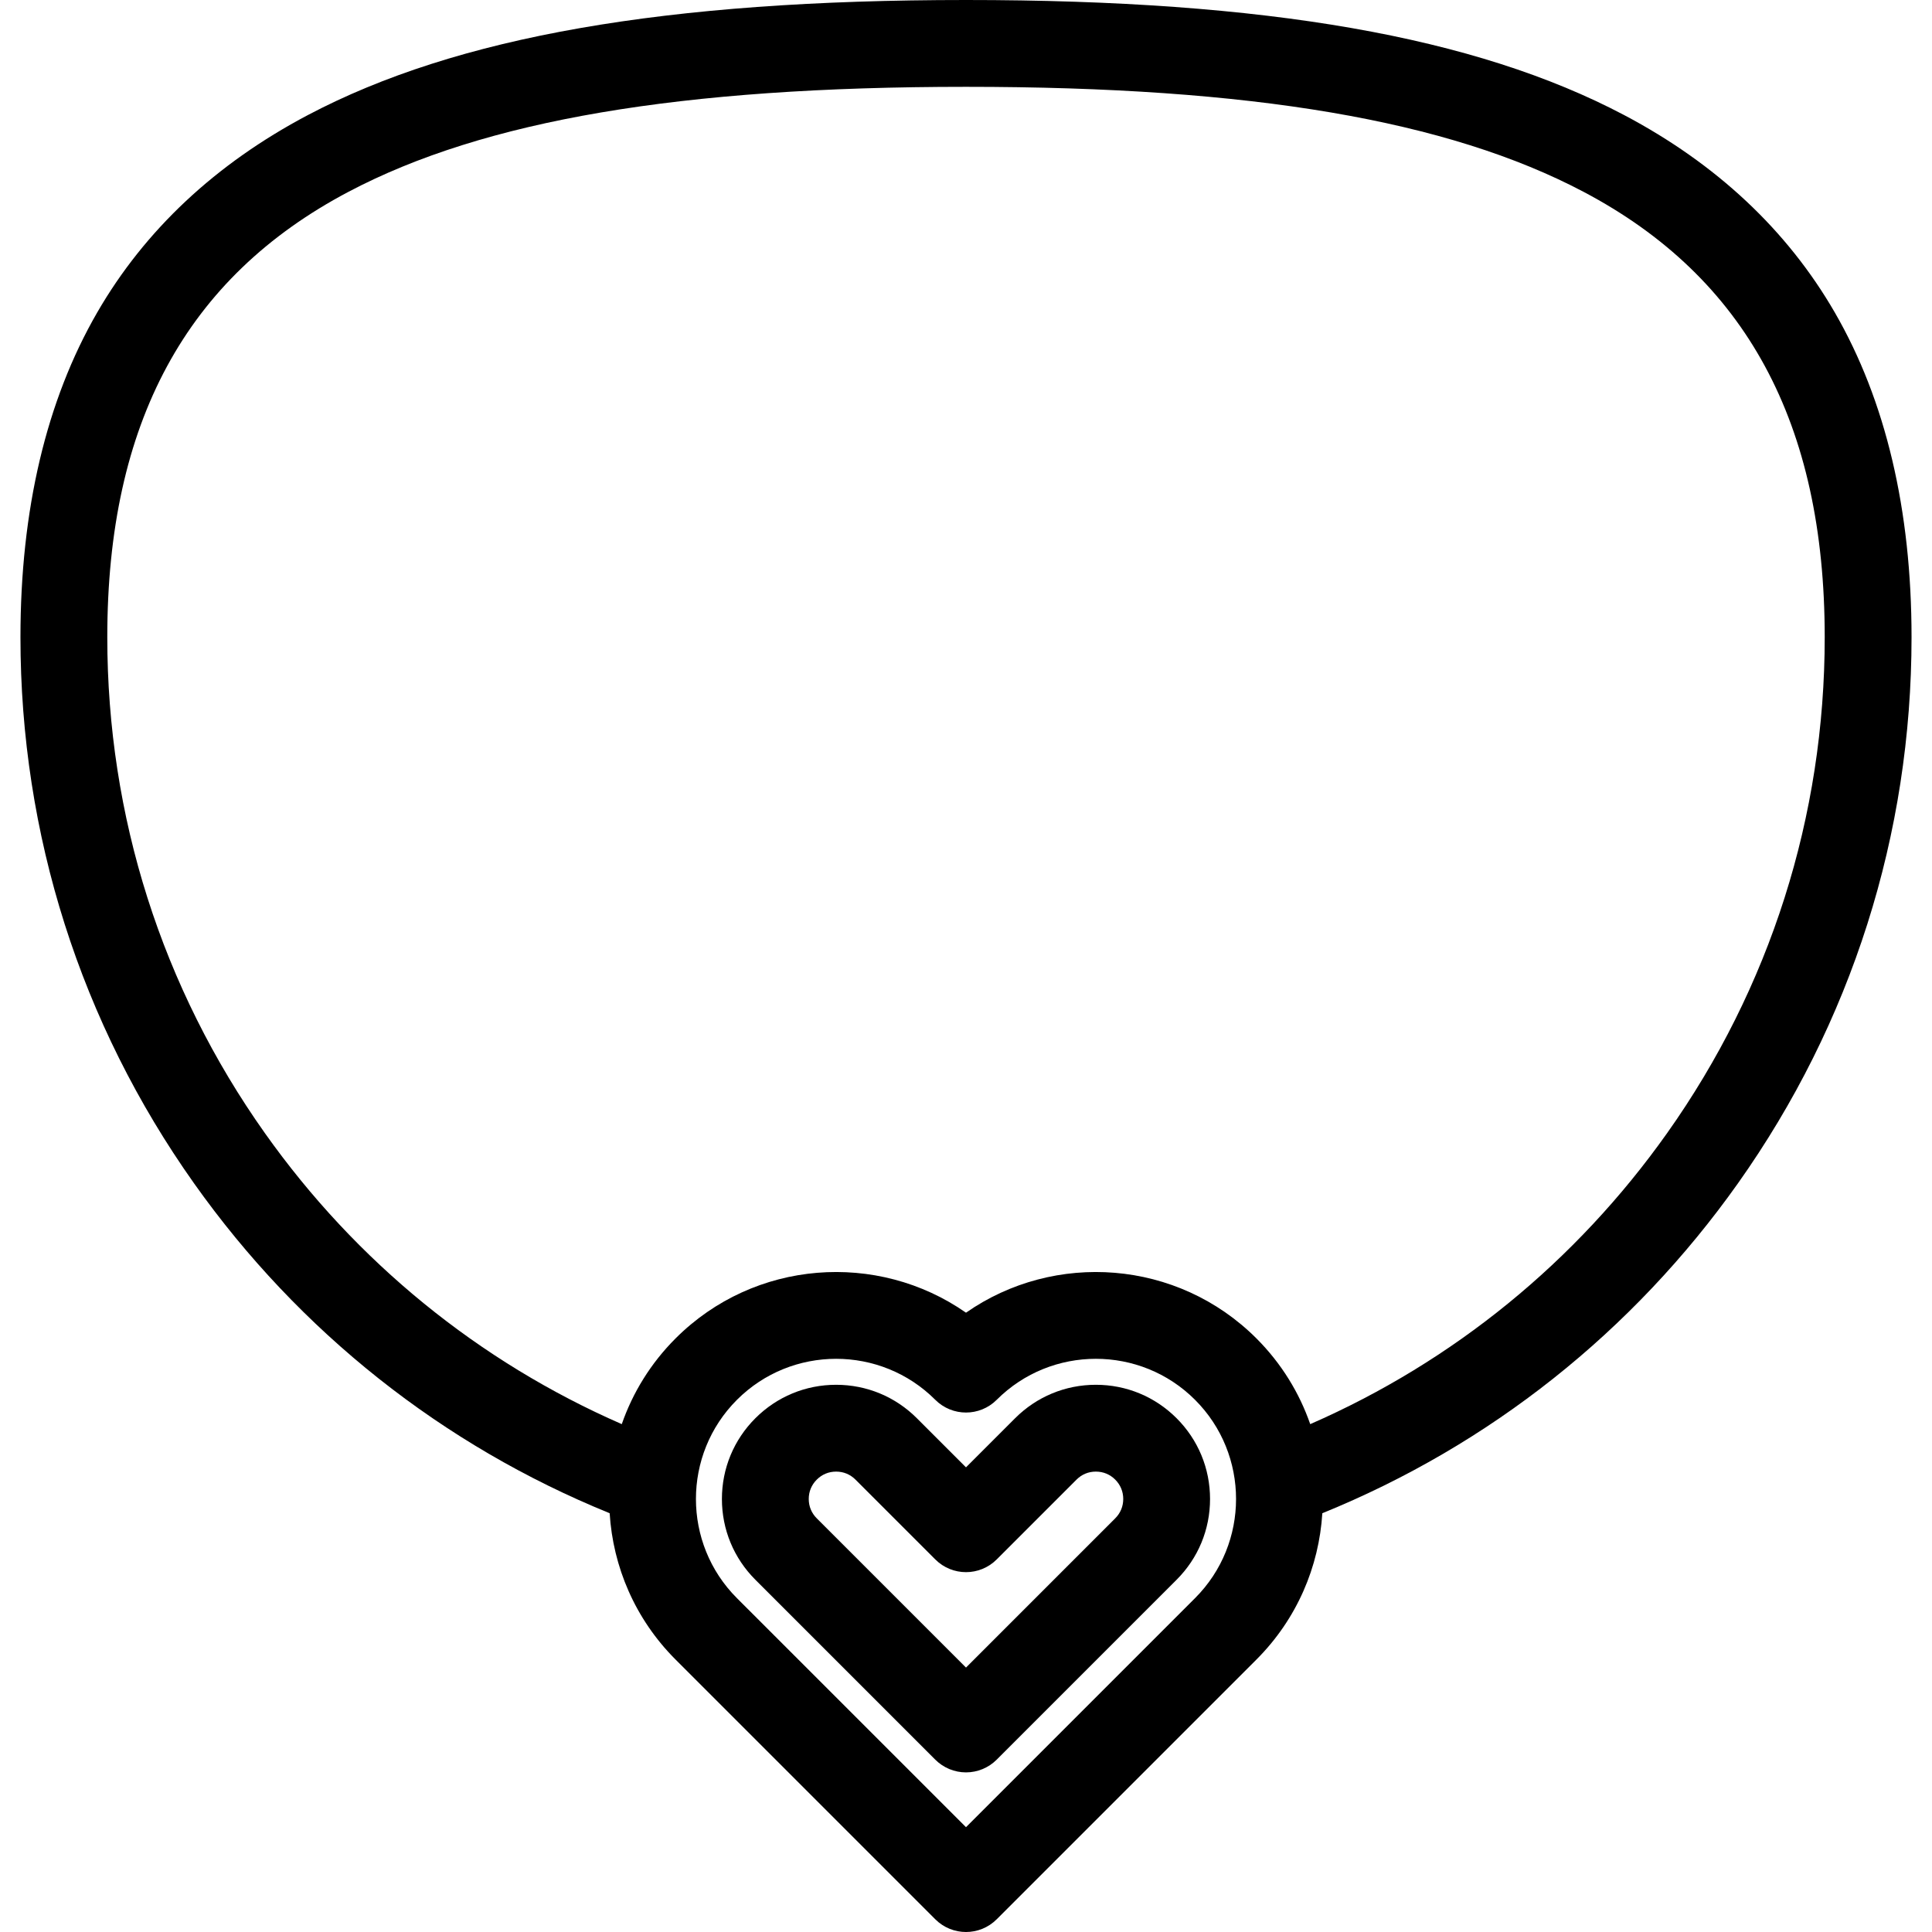
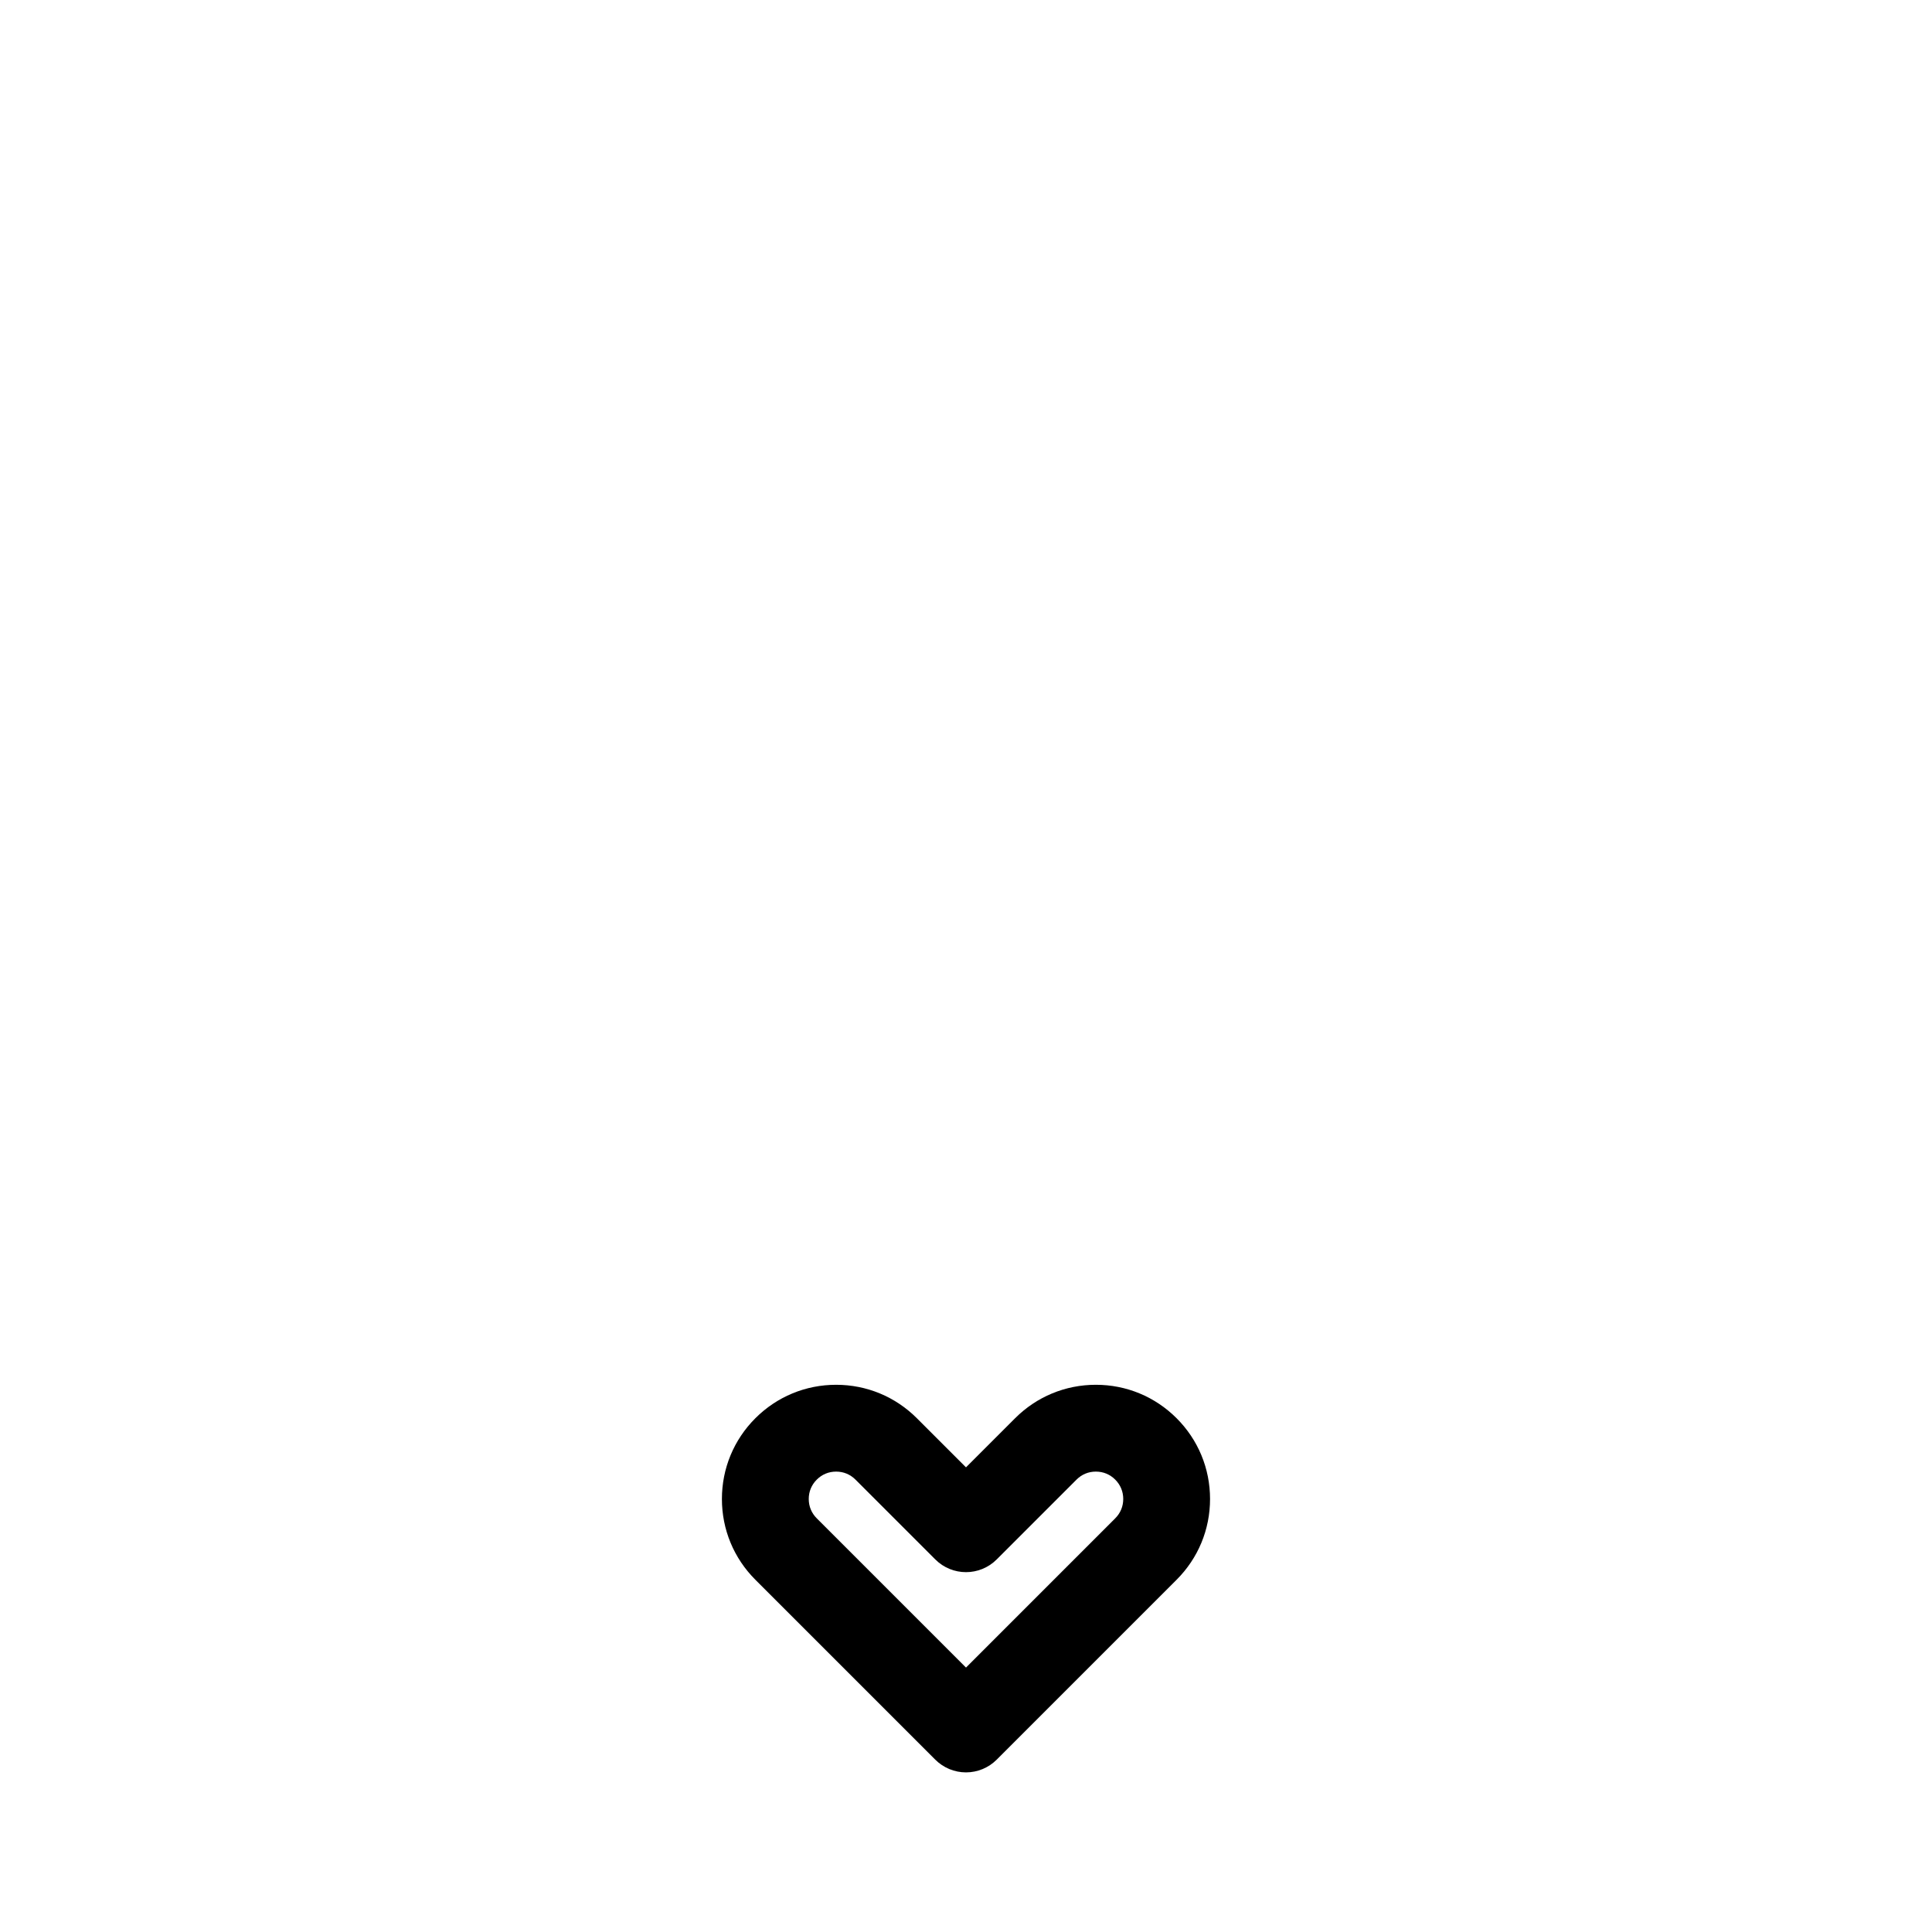
<svg xmlns="http://www.w3.org/2000/svg" version="1.1" id="Capa_1" x="0px" y="0px" viewBox="0 0 445.024 445.024" style="enable-background:new 0 0 445.024 445.024;" xml:space="preserve">
  <g>
    <path d="M252.425,318.976c-7.027,0-13.634,2.737-18.601,7.705l-11.313,11.313l-11.313-11.312   c-4.968-4.969-11.574-7.706-18.602-7.706c-7.028,0-13.634,2.736-18.601,7.704c-4.97,4.969-7.706,11.575-7.706,18.602   c0,7.026,2.736,13.632,7.705,18.601l41.444,41.444c1.876,1.875,4.419,2.929,7.071,2.929s5.196-1.054,7.071-2.929l41.442-41.443   c4.969-4.967,7.705-11.573,7.705-18.601c0-7.027-2.736-13.633-7.704-18.602C266.058,321.712,259.452,318.976,252.425,318.976z    M256.883,349.739l-34.372,34.374l-34.373-34.374l-0.001,0c-1.208-1.208-1.847-2.75-1.847-4.458c0-1.708,0.639-3.25,1.848-4.459   c1.208-1.208,2.75-1.846,4.459-1.846s3.25,0.638,4.458,1.847l18.385,18.384c3.906,3.905,10.236,3.905,14.143,0l18.386-18.385   c1.207-1.208,2.748-1.846,4.457-1.846s3.251,0.638,4.458,1.846c1.208,1.208,1.847,2.75,1.847,4.459   C258.73,346.99,258.092,348.531,256.883,349.739z" />
-     <path d="M422.64,71.987c-10.956-18.965-27.282-34.267-48.525-45.479C339.852,8.423,291.679,0,222.512,0S105.172,8.423,70.91,26.508   C49.667,37.72,33.34,53.022,22.384,71.987C10.658,92.286,4.712,117.45,4.712,146.78c0,45.391,13.829,88.893,39.991,125.803   c24.222,34.172,57.215,60.324,95.728,75.979c0.765,12.28,5.817,24.341,15.18,33.705l59.829,59.829   c1.953,1.953,4.512,2.929,7.071,2.929s5.118-0.976,7.071-2.929l59.829-59.829c9.363-9.364,14.414-21.424,15.179-33.704   c38.513-15.655,71.507-41.807,95.73-75.98c26.162-36.91,39.991-80.412,39.991-125.803C440.312,117.45,434.367,92.286,422.64,71.987   z M275.269,368.125l-52.758,52.758l-52.758-52.757c-12.596-12.596-12.596-33.091,0-45.687c6.298-6.298,14.57-9.447,22.844-9.447   c8.272,0,16.545,3.149,22.843,9.447c3.906,3.905,10.236,3.905,14.143,0c12.595-12.596,33.09-12.597,45.687,0   C287.865,335.034,287.865,355.529,275.269,368.125z M384.003,261.017c-21.005,29.633-49.26,52.629-82.201,67.024   c-2.507-7.217-6.636-13.991-12.39-19.746c-18.179-18.177-46.515-20.151-66.9-5.927c-20.388-14.226-48.724-12.249-66.9,5.928   c-5.754,5.754-9.883,12.528-12.39,19.744c-32.941-14.395-61.196-37.391-82.201-67.023c-23.753-33.51-36.308-73.013-36.308-114.237   c0-49.306,18.165-82.861,55.533-102.585C111.519,27.688,156.725,20,222.512,20s110.993,7.688,142.267,24.195   c37.368,19.724,55.533,53.279,55.533,102.585C420.312,188.004,407.756,227.507,384.003,261.017z" />
  </g>
  <g>
</g>
  <g>
</g>
  <g>
</g>
  <g>
</g>
  <g>
</g>
  <g>
</g>
  <g>
</g>
  <g>
</g>
  <g>
</g>
  <g>
</g>
  <g>
</g>
  <g>
</g>
  <g>
</g>
  <g>
</g>
  <g>
</g>
</svg>